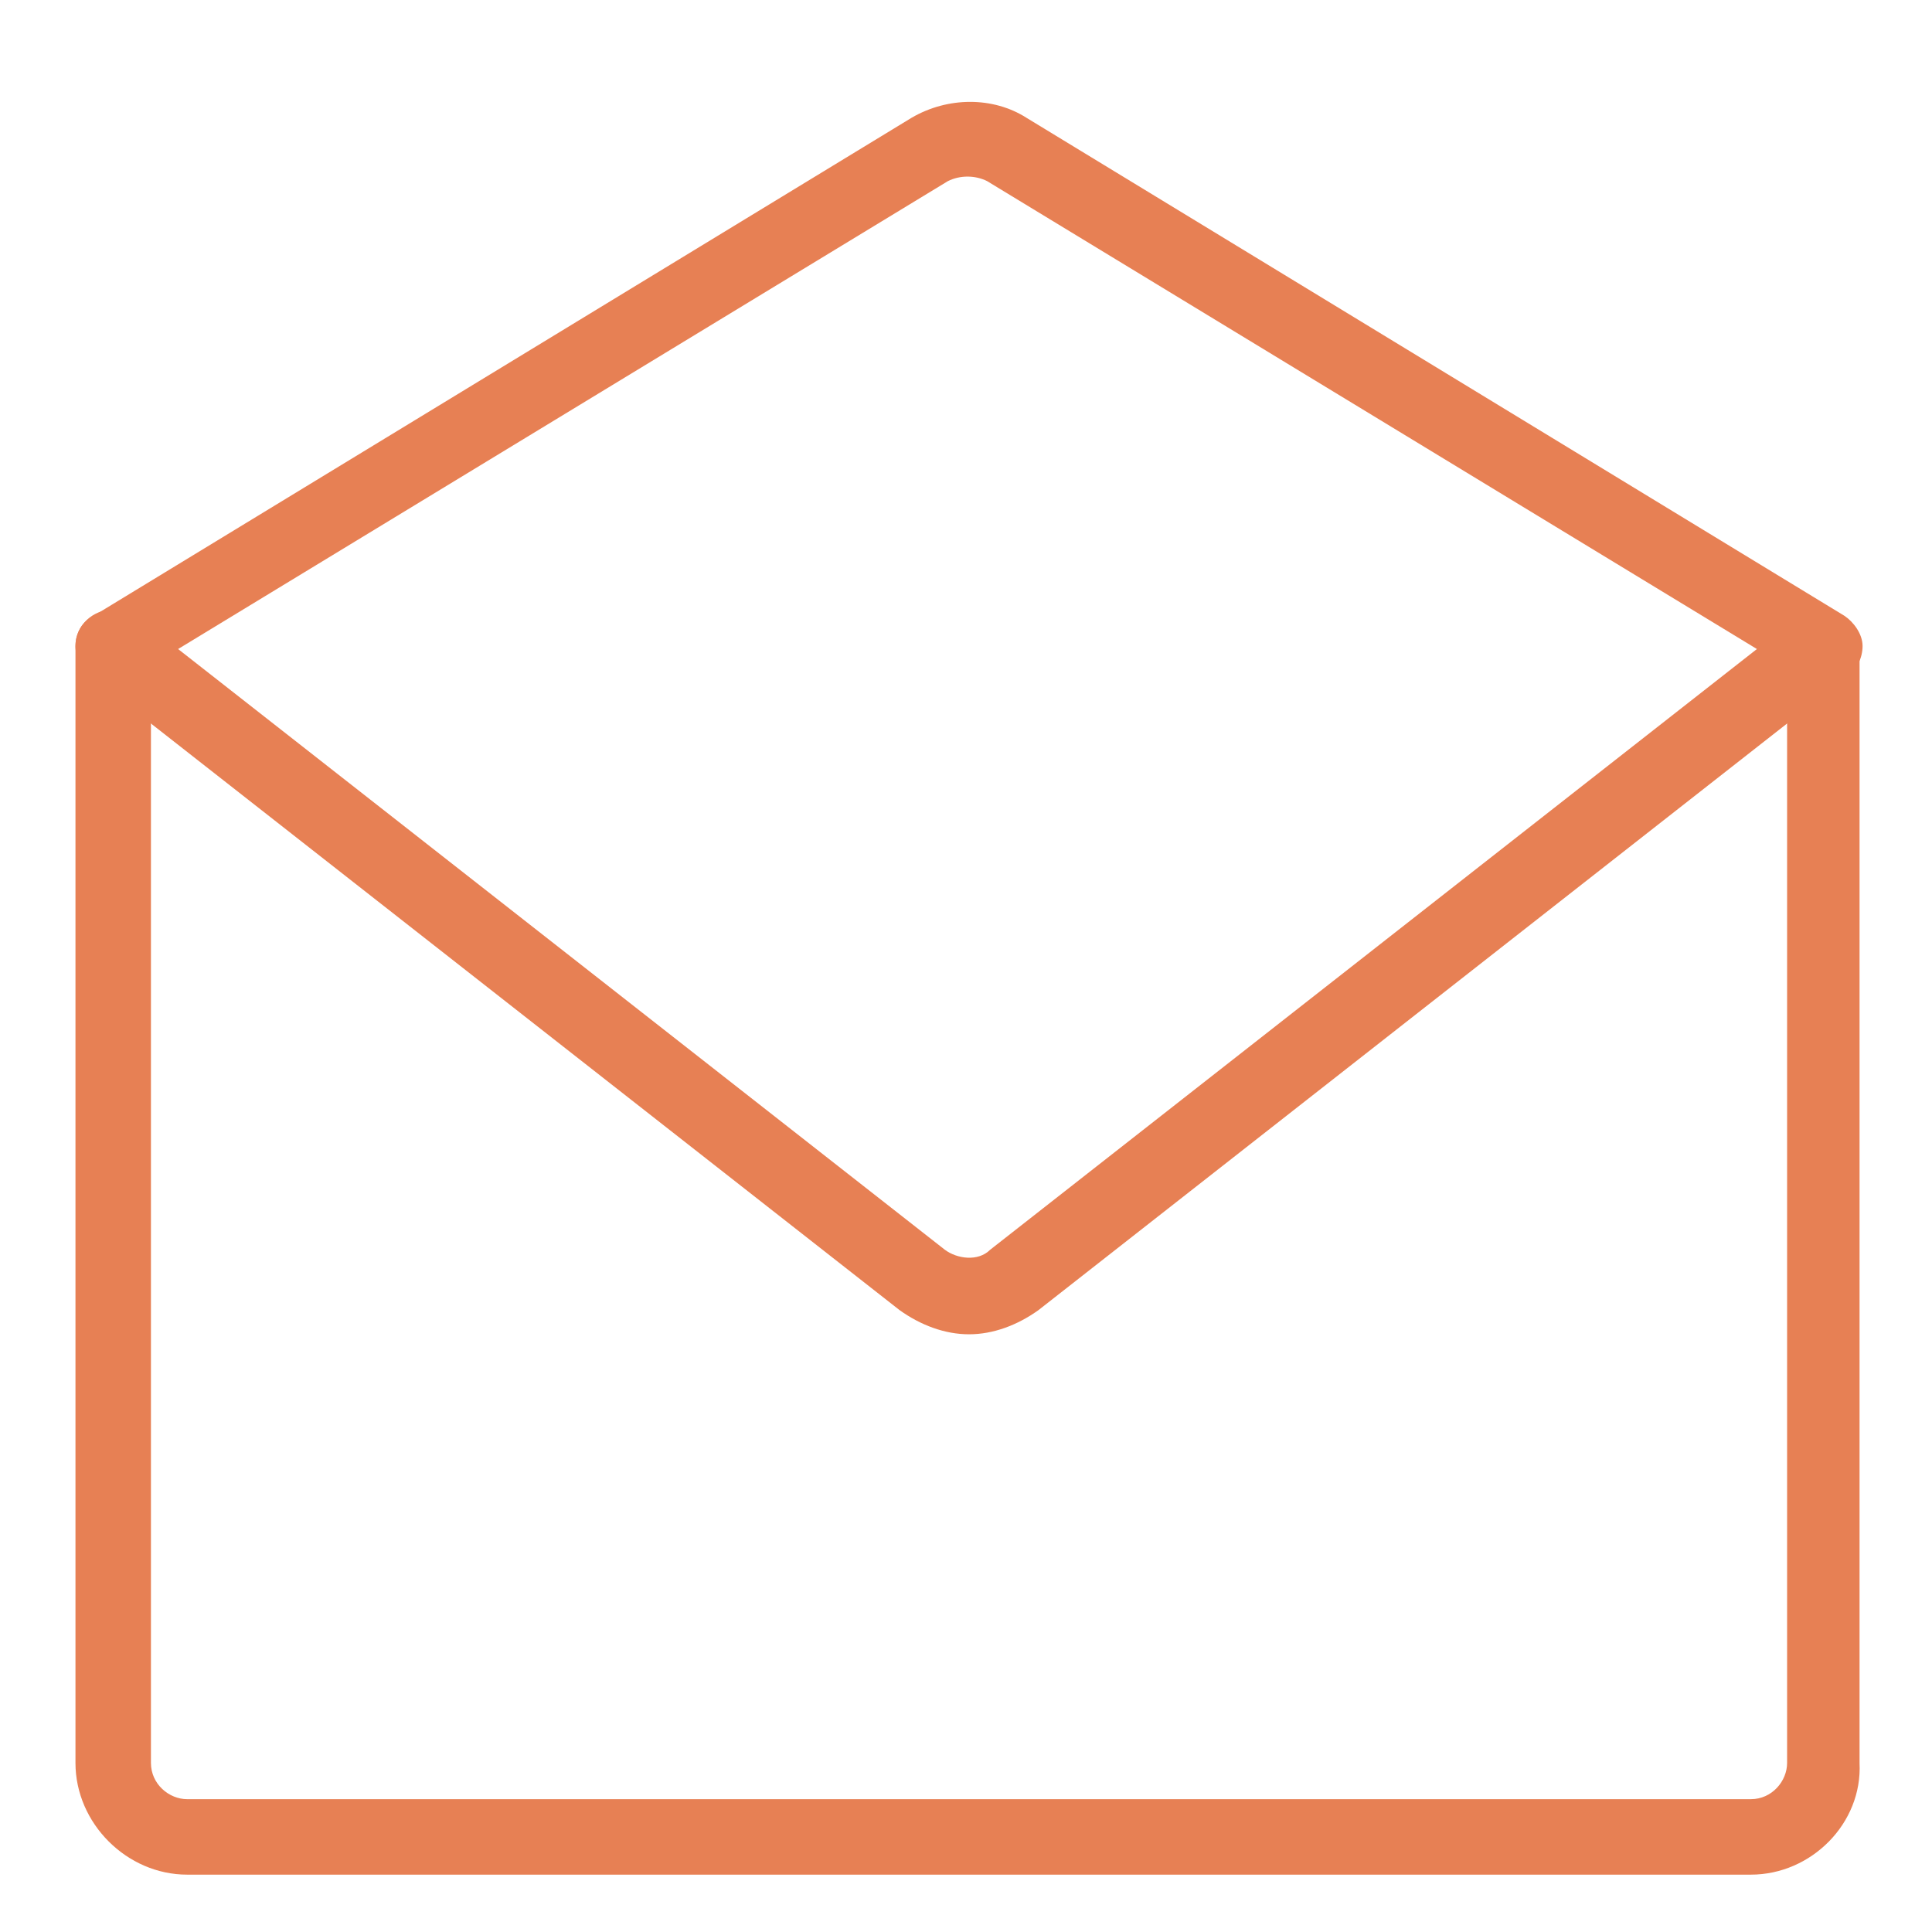
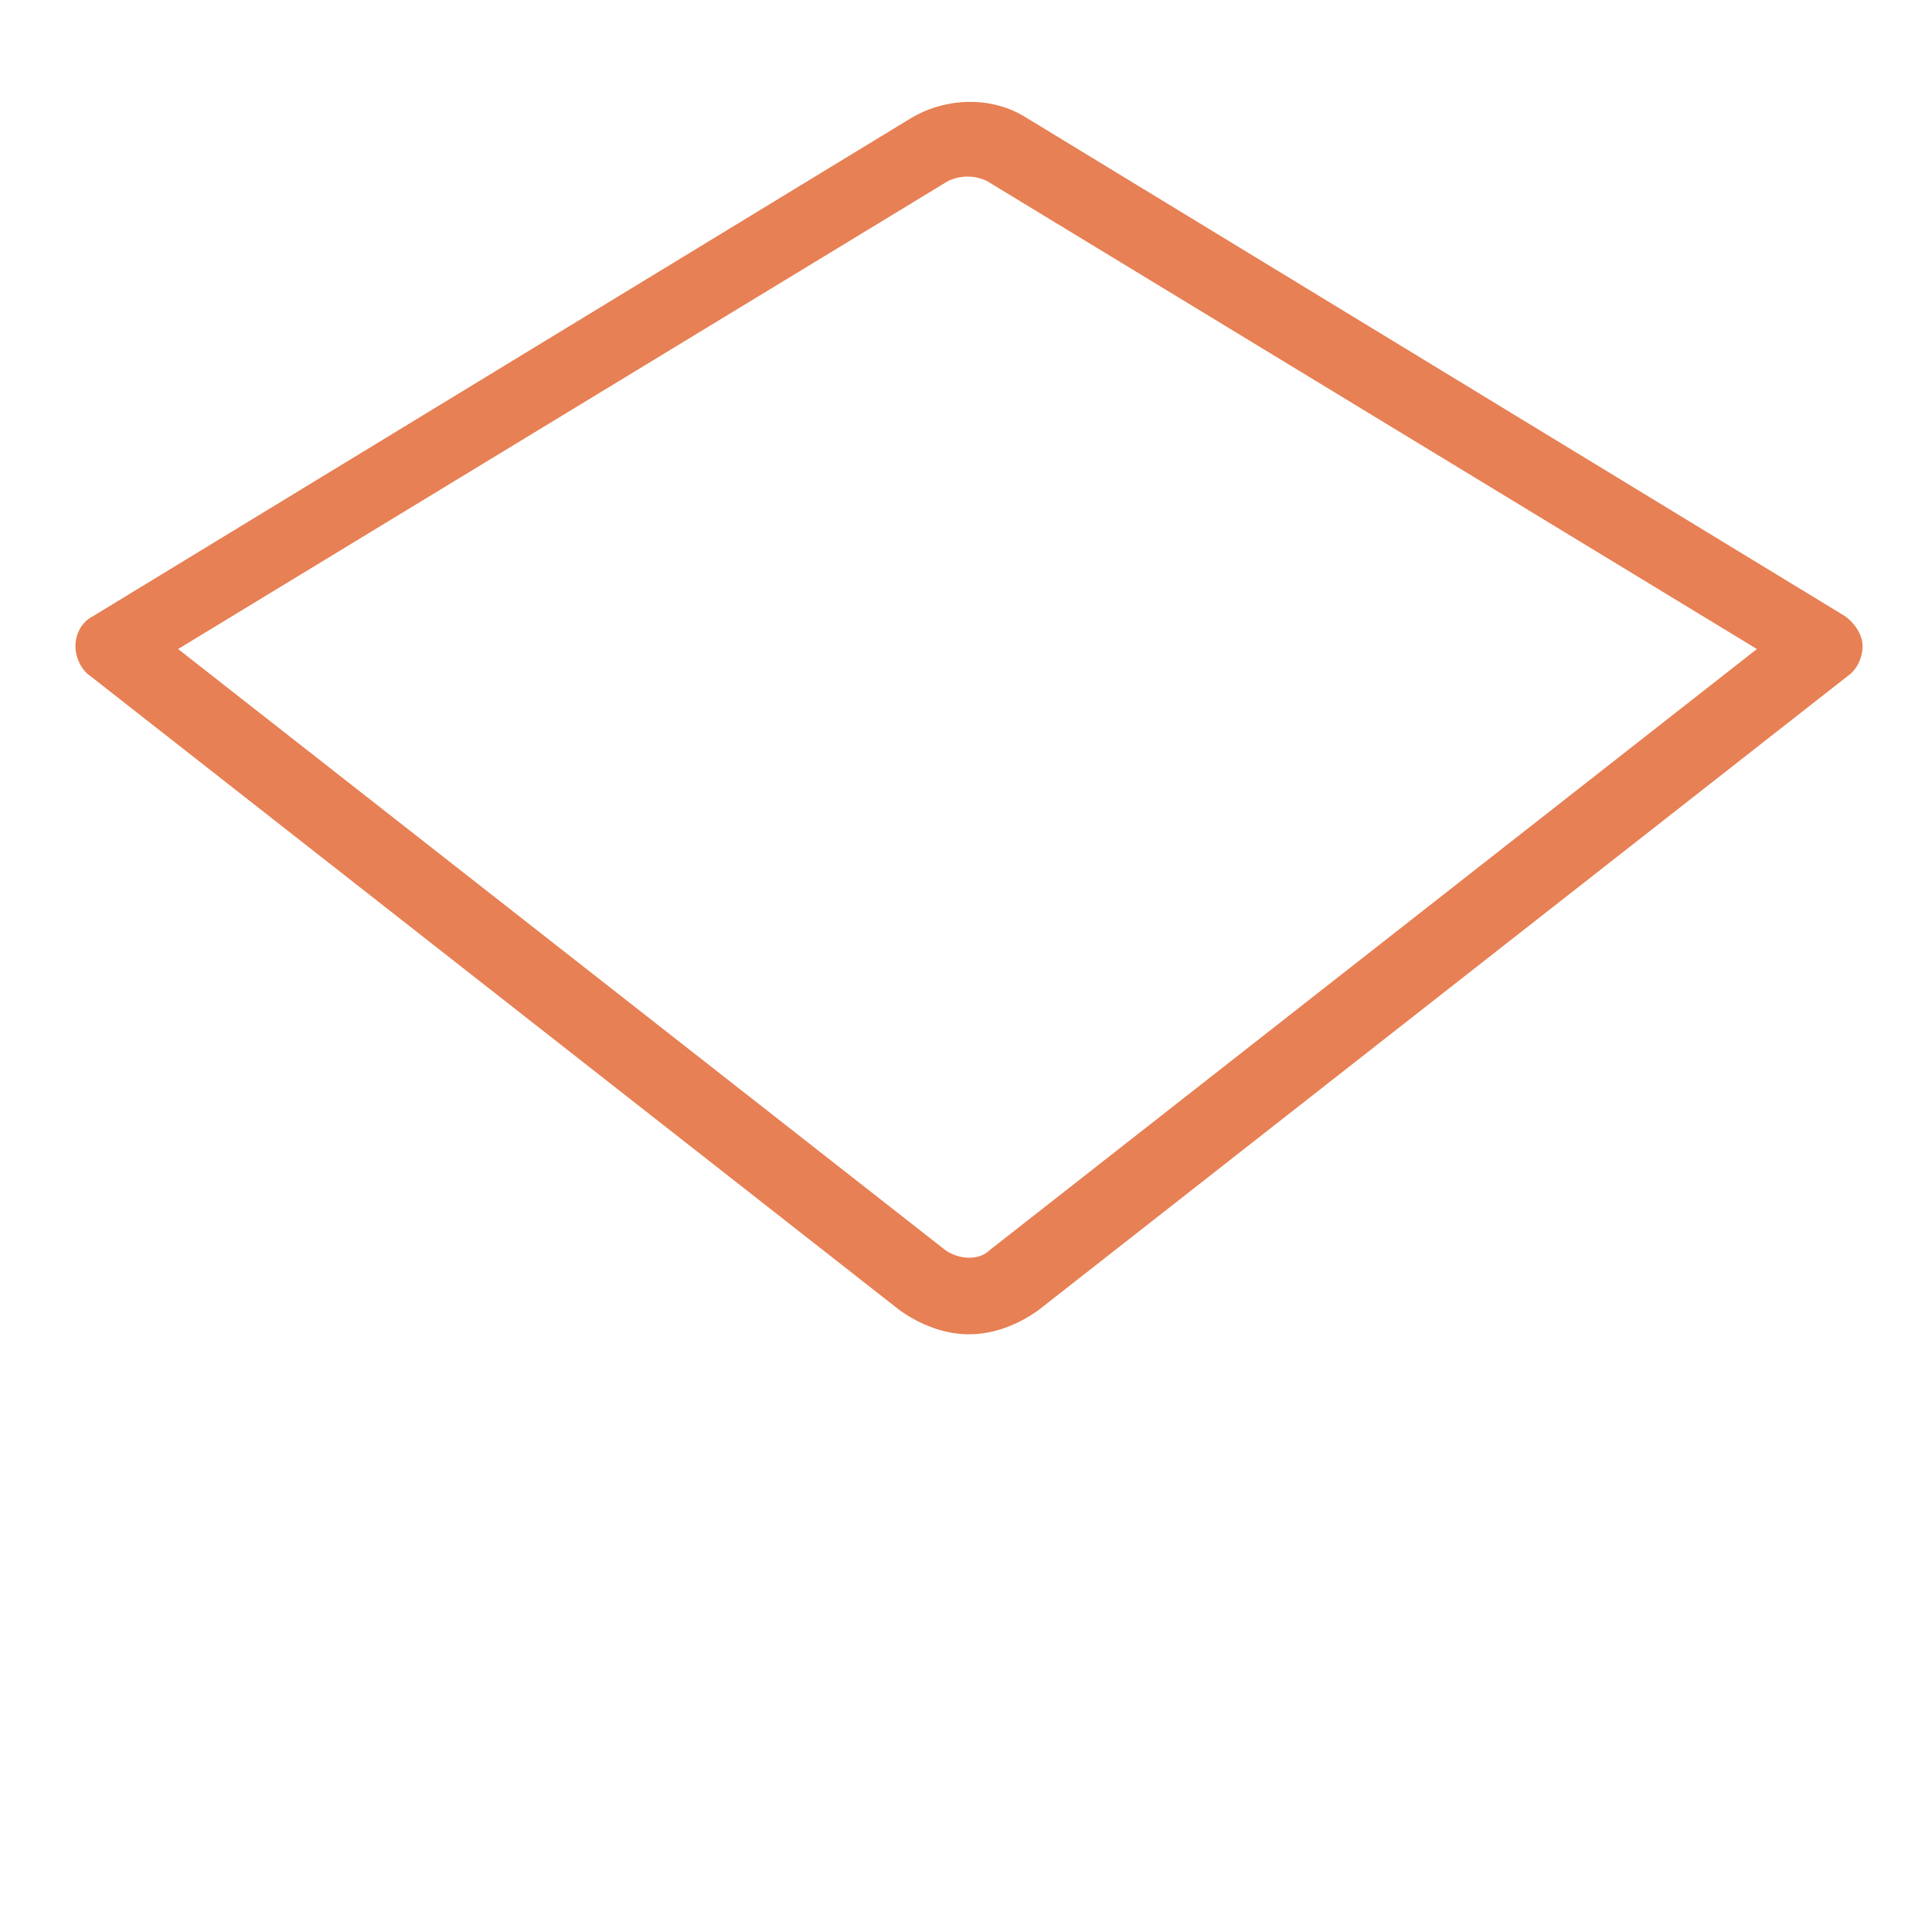
<svg xmlns="http://www.w3.org/2000/svg" version="1.1" id="Group_9" x="0px" y="0px" viewBox="0 0 64 64" style="enable-background:new 0 0 64 64;" xml:space="preserve">
  <style type="text/css">
	.st0{fill:#E78054;}
</style>
  <g id="ENVELOPE">
-     <path class="st0" d="M58,62.1H6.2c-2,0-3.7-1.7-3.7-3.7v-37c0-0.7,0.6-1.2,1.2-1.2S5,20.7,5,21.4v37c0,0.7,0.6,1.2,1.2,1.2H58   c0.7,0,1.2-0.6,1.2-1.2v-37c0-0.7,0.6-1.2,1.2-1.2s1.2,0.6,1.2,1.2v37C61.7,60.4,60,62.1,58,62.1z" />
    <g>
      <path class="st0" d="M32.1,44.2c-0.8,0-1.6-0.3-2.3-0.8L3,22.4c-0.3-0.2-0.5-0.6-0.5-1c0-0.4,0.2-0.8,0.6-1L30.2,3.9    c1.2-0.7,2.7-0.7,3.8,0l27.1,16.5c0.3,0.2,0.6,0.6,0.6,1c0,0.4-0.2,0.8-0.5,1l-26.8,21C33.7,43.9,32.9,44.2,32.1,44.2z M5.9,21.5    l25.4,19.9c0.4,0.3,1.1,0.4,1.5,0l25.4-19.9L32.7,6c-0.4-0.2-0.9-0.2-1.3,0L5.9,21.5z" />
    </g>
  </g>
</svg>